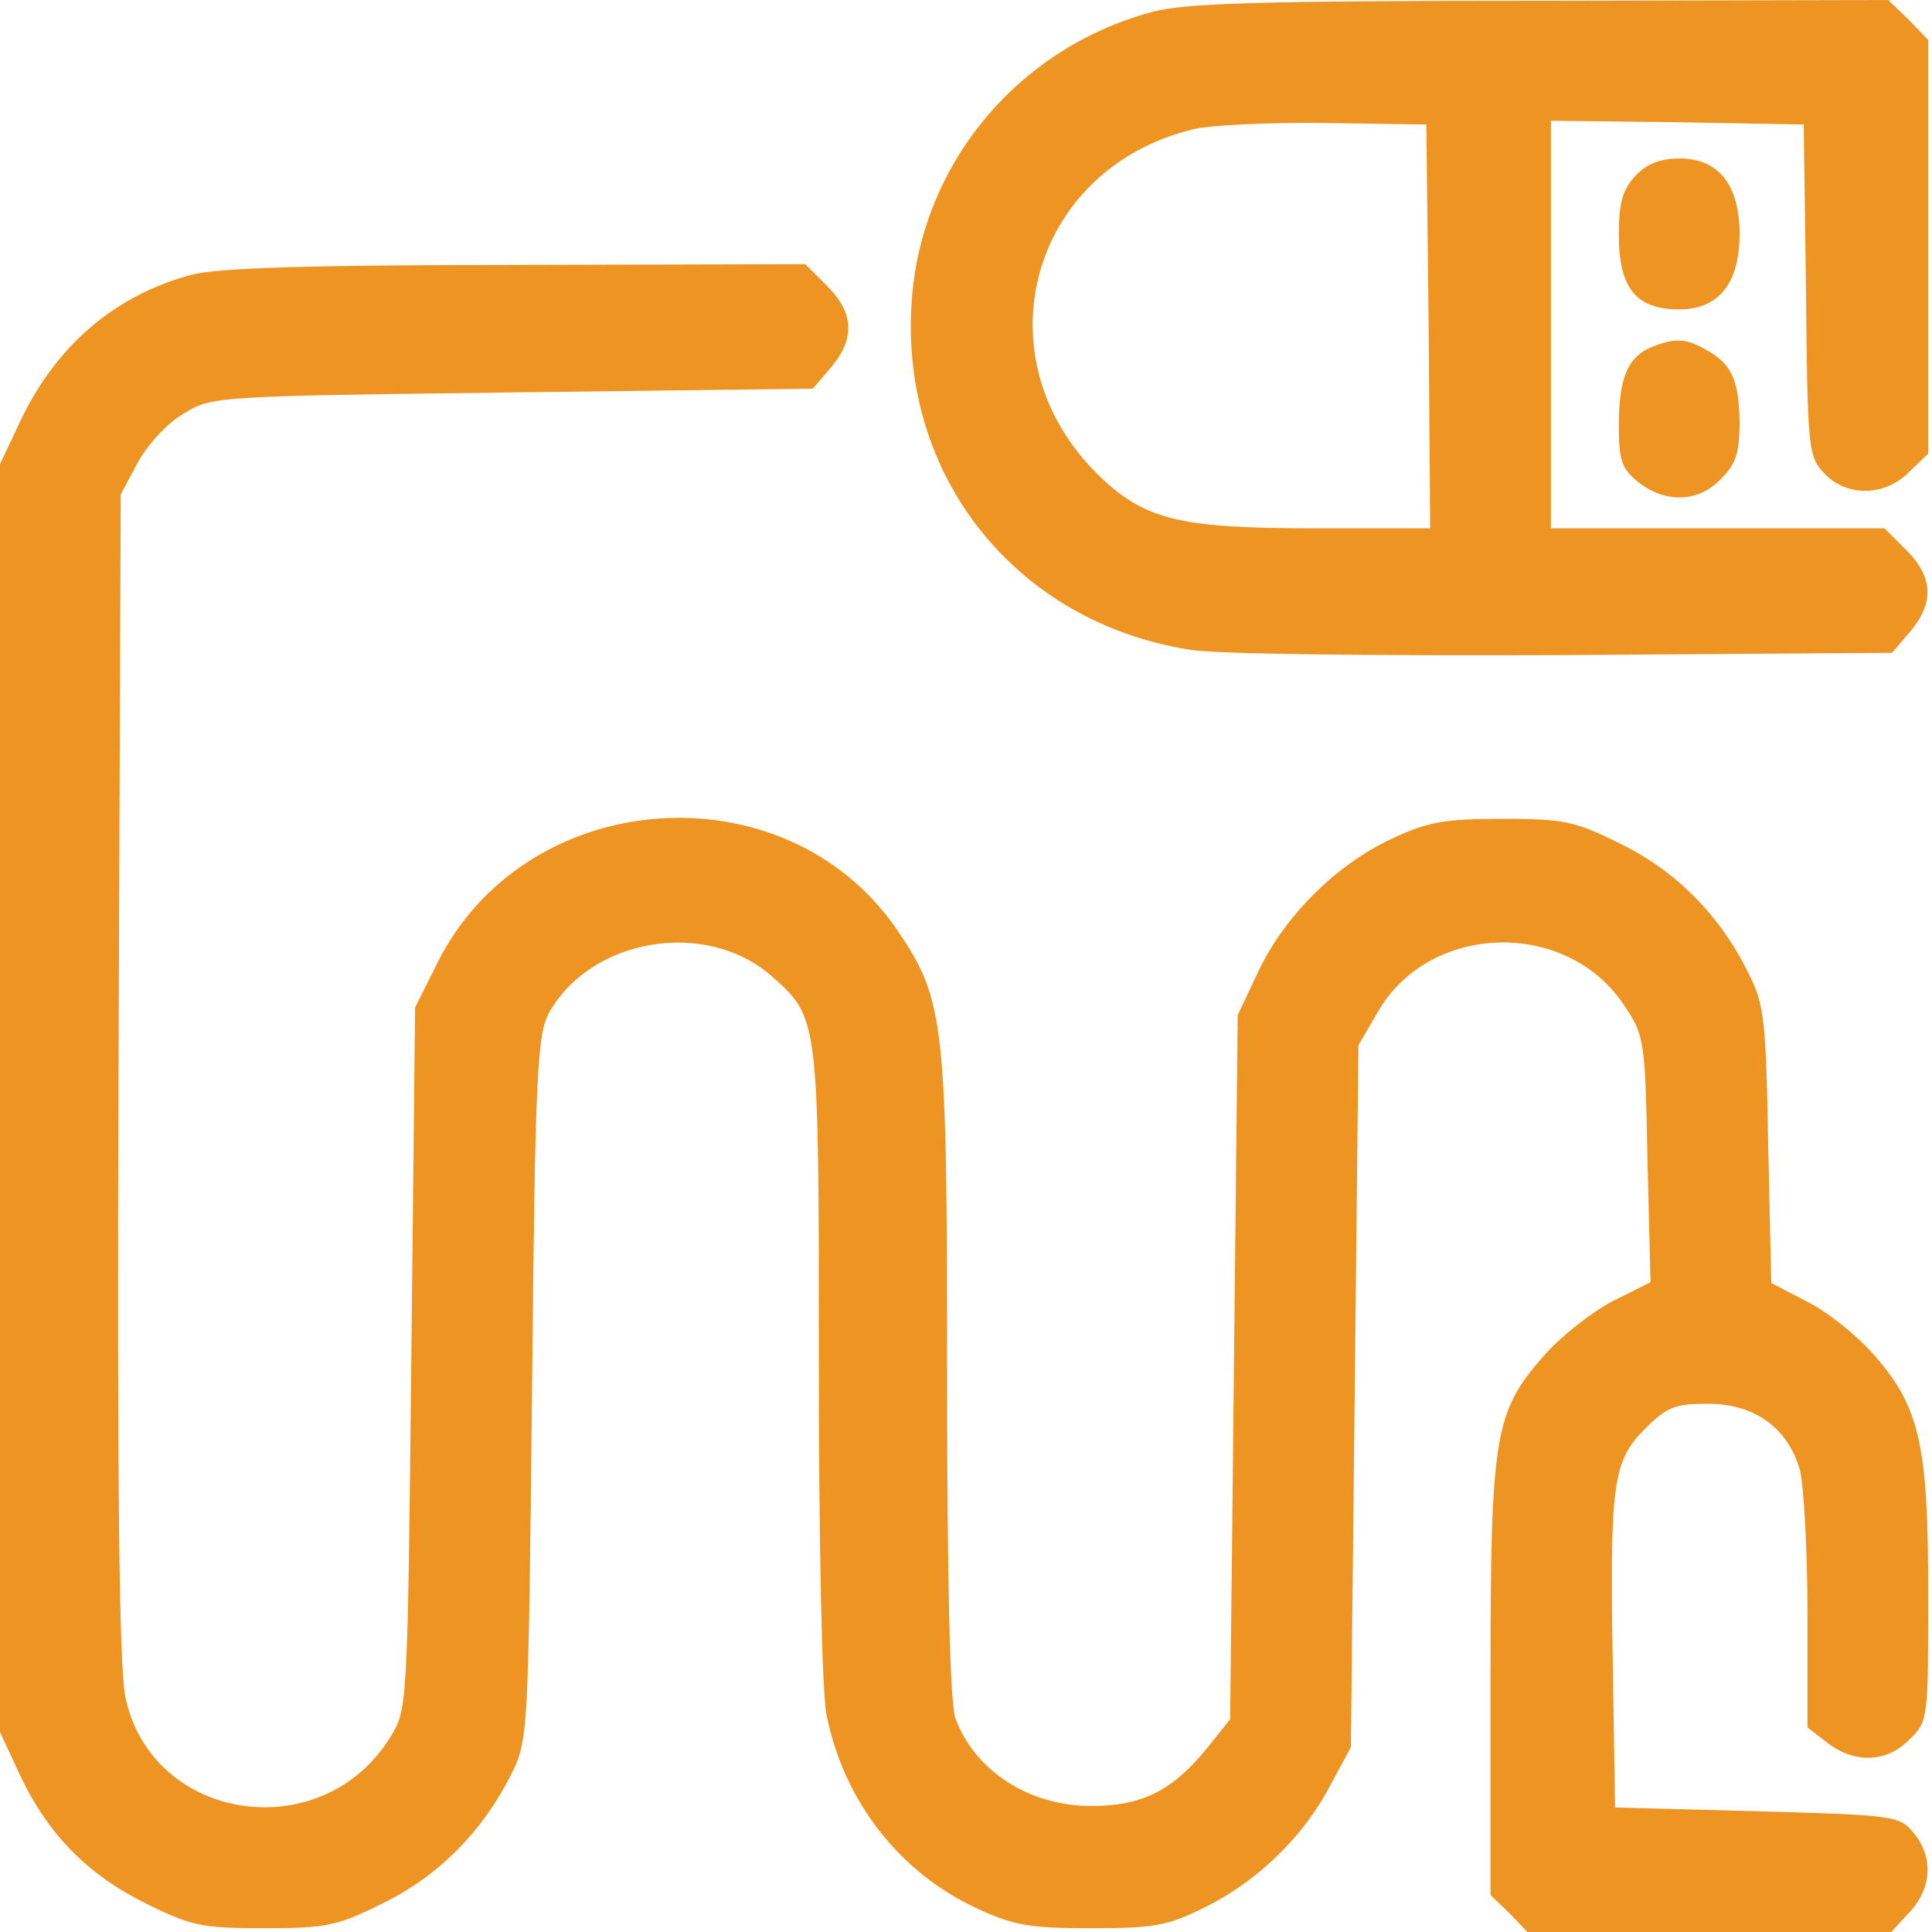
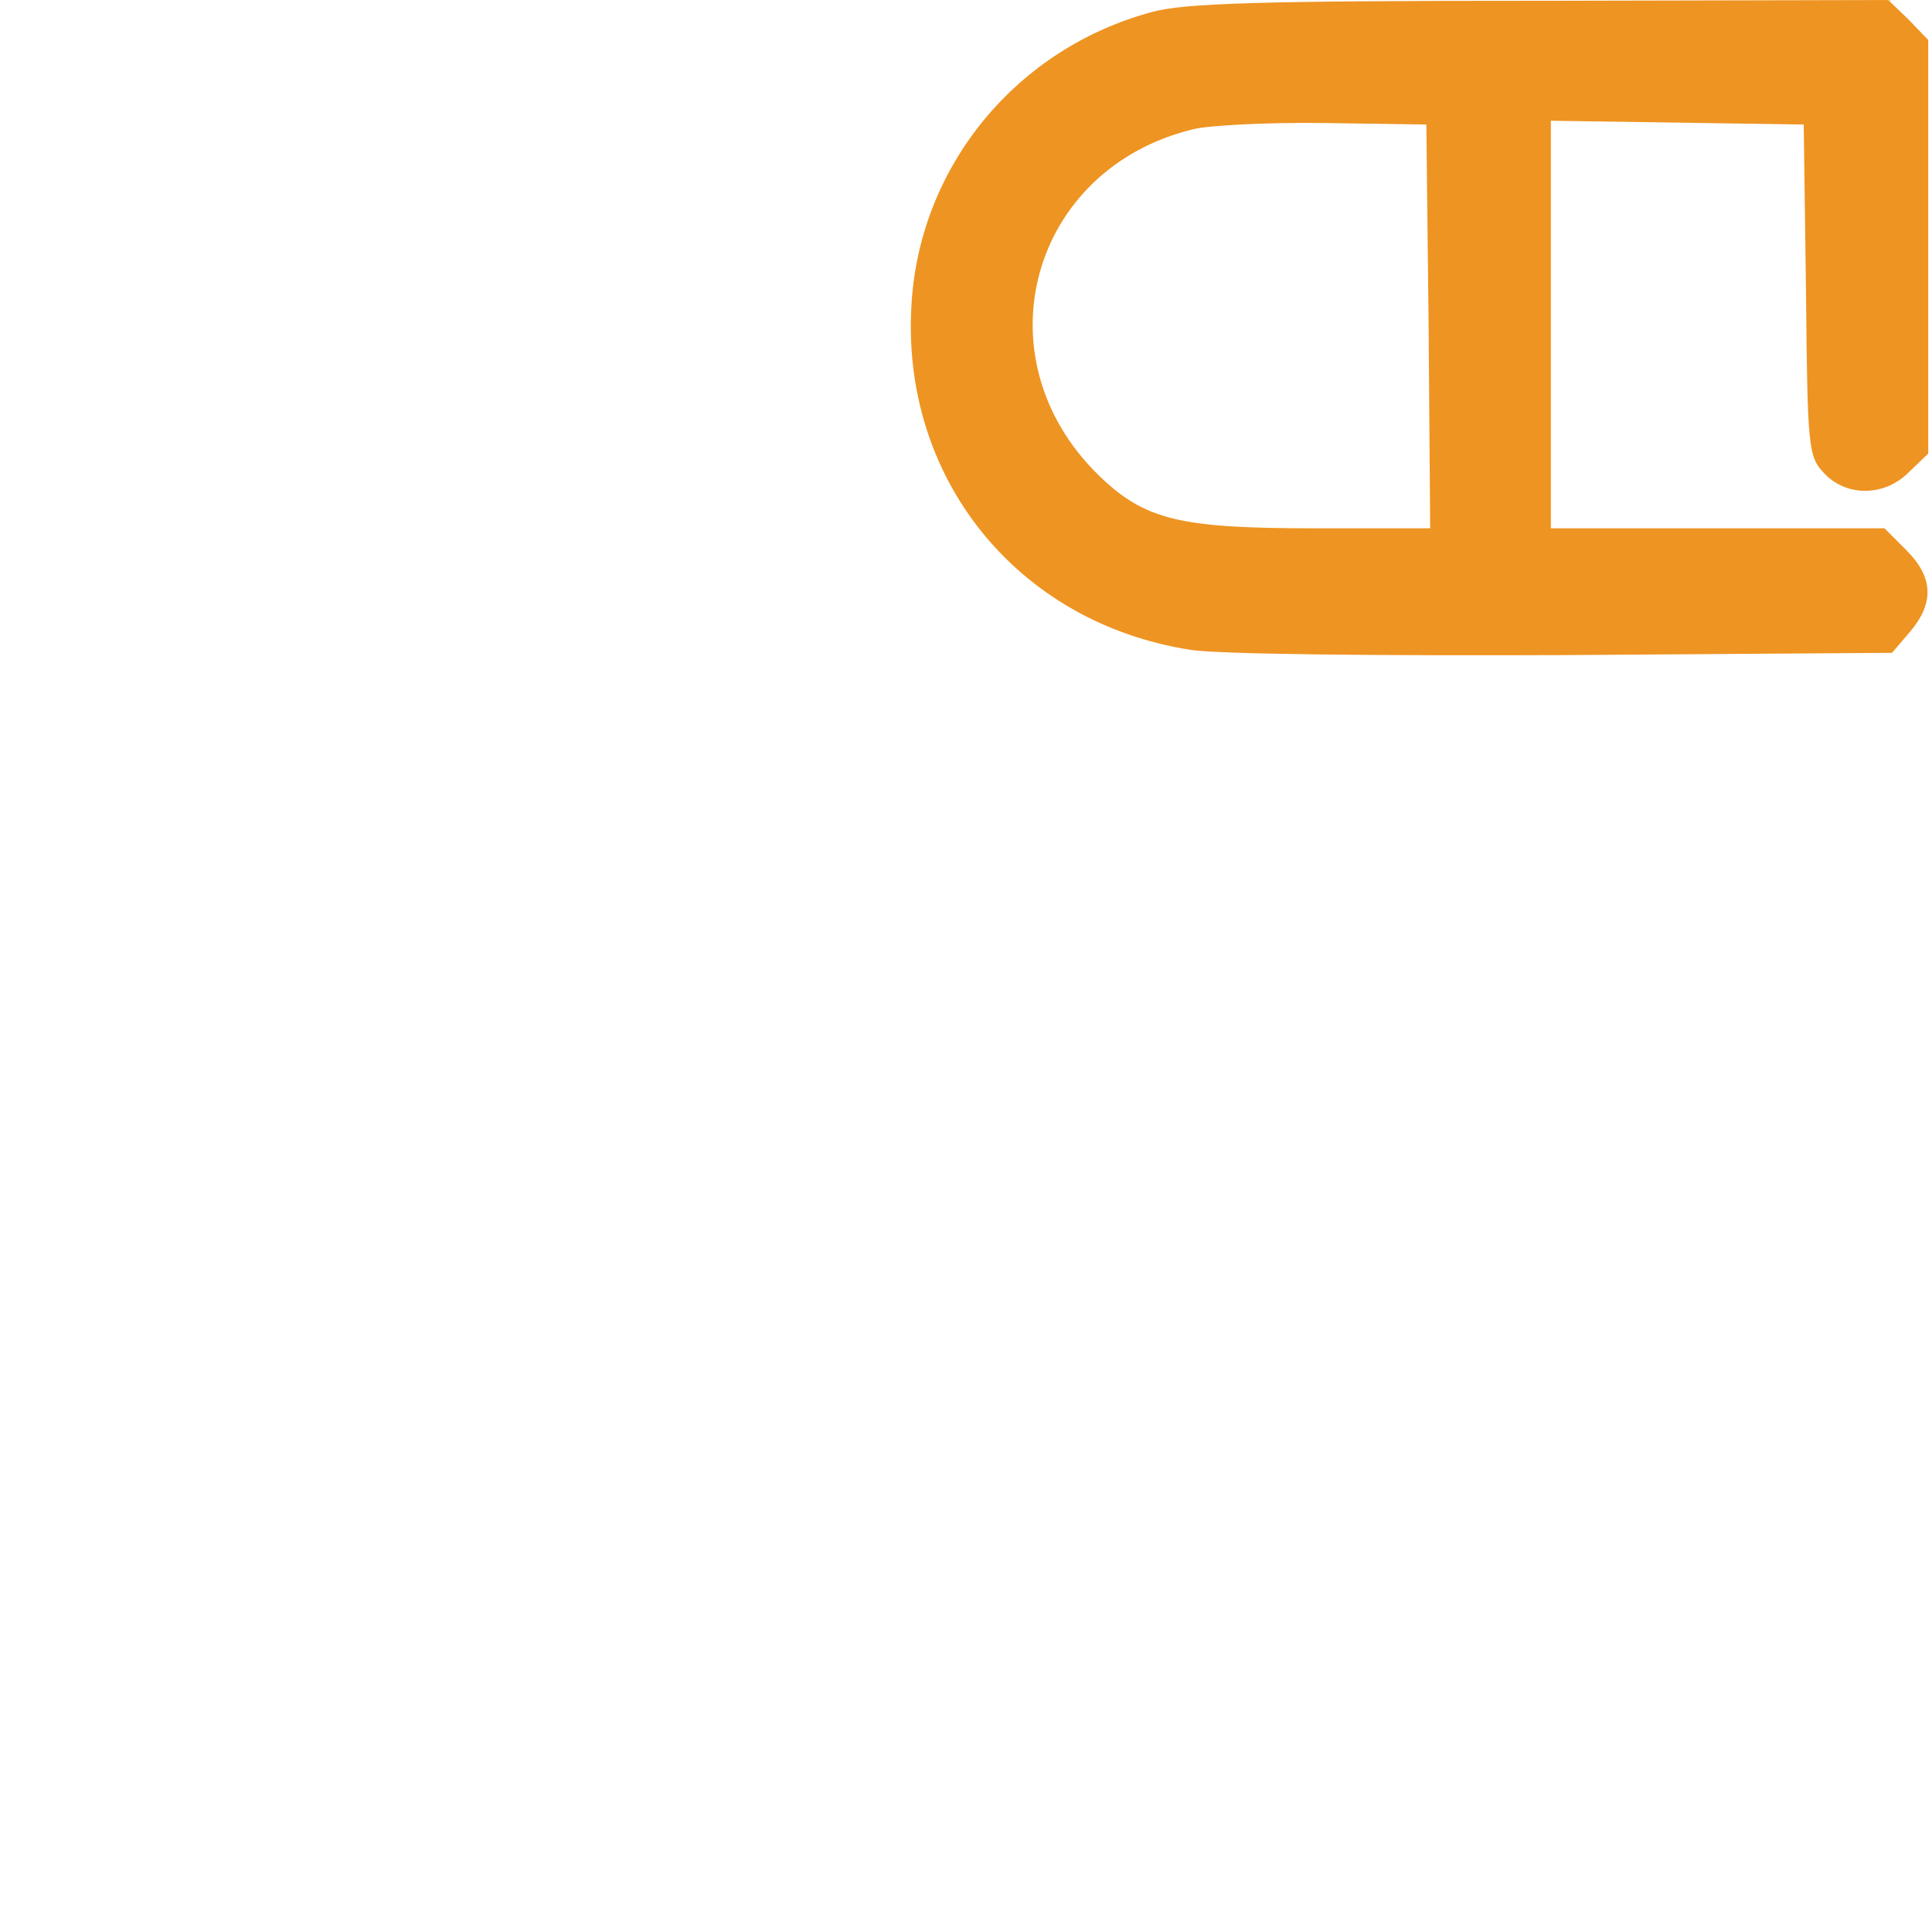
<svg xmlns="http://www.w3.org/2000/svg" width="40" height="40" viewBox="0 0 40 40" fill="none">
-   <path d="M23.844 0.25C21.063 1 19.063 3.406 18.875 6.25C18.625 9.875 21.047 12.891 24.641 13.453C25.203 13.547 28.531 13.578 32.391 13.563L39.172 13.516L39.547 13.078C40.047 12.484 40.031 11.953 39.469 11.391L39.016 10.938H35.563H32.109V6.719V2.5L34.734 2.531L37.344 2.578L37.391 6.016C37.422 9.281 37.438 9.453 37.766 9.797C38.234 10.297 39.031 10.281 39.531 9.766L39.922 9.391V5.109V0.828L39.516 0.406L39.094 8.67844e-05L31.891 0.016C26.11 0.016 24.516 0.063 23.844 0.25ZM29.578 6.75L29.61 10.938H27.219C24.422 10.938 23.703 10.766 22.75 9.844C20.25 7.406 21.328 3.484 24.719 2.672C25.047 2.594 26.266 2.531 27.422 2.547L29.531 2.578L29.578 6.75Z" fill="#EE9422" />
-   <path d="M33.859 3.641C33.594 3.922 33.516 4.203 33.516 4.859C33.516 5.969 33.875 6.406 34.766 6.406C35.578 6.406 36.016 5.875 36.016 4.844C36.016 3.828 35.578 3.281 34.781 3.281C34.375 3.281 34.094 3.391 33.859 3.641Z" fill="#EE9422" />
-   <path d="M3.969 5.688C2.375 6.11 1.141 7.172 0.406 8.75L0 9.61V22.735V35.86L0.406 36.735C0.984 37.969 1.812 38.813 3.016 39.407C3.953 39.875 4.187 39.922 5.469 39.922C6.75 39.922 6.984 39.875 7.922 39.407C9.078 38.844 9.984 37.922 10.578 36.75C10.938 36.016 10.938 35.985 11.016 28.75C11.078 22.219 11.125 21.438 11.359 20.985C12.219 19.422 14.609 19.016 15.969 20.203C16.953 21.078 16.953 21.032 16.953 28.172C16.953 31.907 17.016 35 17.109 35.485C17.453 37.25 18.594 38.75 20.203 39.5C20.969 39.86 21.297 39.922 22.578 39.922C23.891 39.922 24.172 39.875 24.953 39.485C26.031 38.953 27 38.016 27.547 36.953L27.969 36.172L28.047 28.907L28.125 21.641L28.516 20.969C29.578 19.094 32.438 19.016 33.625 20.813C34.047 21.438 34.062 21.532 34.109 24L34.172 26.547L33.391 26.938C32.969 27.157 32.328 27.657 31.969 28.063C30.938 29.235 30.859 29.703 30.859 34.797V39.235L31.25 39.61L31.625 40H35.391H39.156L39.531 39.594C40 39.094 40.031 38.453 39.625 37.953C39.328 37.594 39.234 37.578 36.375 37.5L33.438 37.422L33.391 34.453C33.328 30.703 33.391 30.25 34.062 29.578C34.516 29.125 34.688 29.063 35.359 29.063C36.328 29.063 37.016 29.563 37.266 30.438C37.344 30.75 37.422 32.078 37.422 33.391V35.766L37.828 36.078C38.391 36.516 39.062 36.5 39.531 36.016C39.922 35.641 39.922 35.594 39.922 33C39.922 29.907 39.75 29.125 38.781 28.032C38.438 27.641 37.828 27.157 37.422 26.953L36.672 26.563L36.609 23.719C36.562 21.094 36.531 20.797 36.188 20.125C35.609 18.953 34.703 18.032 33.547 17.469C32.609 17 32.375 16.953 31.094 16.953C29.906 16.953 29.547 17.016 28.797 17.375C27.656 17.907 26.578 18.985 26.047 20.125L25.625 21.016L25.547 28.313L25.469 35.594L24.984 36.203C24.266 37.078 23.641 37.391 22.594 37.391C21.312 37.391 20.188 36.672 19.781 35.578C19.672 35.297 19.609 32.813 19.609 28.532C19.609 21.125 19.562 20.703 18.562 19.235C16.234 15.86 10.844 16.266 9.031 19.985L8.594 20.86L8.516 28.125C8.437 35.391 8.437 35.391 8.078 35.969C6.656 38.266 3.125 37.719 2.594 35.125C2.469 34.532 2.422 30.688 2.453 22.25L2.5 10.235L2.844 9.594C3.031 9.235 3.453 8.766 3.781 8.578C4.375 8.203 4.406 8.203 10.594 8.125L16.828 8.047L17.203 7.61C17.703 7.016 17.688 6.485 17.125 5.922L16.672 5.469L10.672 5.485C6.453 5.485 4.484 5.547 3.969 5.688Z" fill="#EE9422" />
-   <path d="M34.188 7.188C33.703 7.391 33.516 7.828 33.516 8.813C33.516 9.547 33.578 9.703 33.922 9.984C34.484 10.422 35.156 10.406 35.625 9.922C35.938 9.609 36.016 9.391 36.016 8.719C36 7.844 35.844 7.516 35.281 7.219C34.891 7 34.656 7 34.188 7.188Z" fill="#EE9422" />
+   <path d="M23.844 0.25C21.063 1 19.063 3.406 18.875 6.25C18.625 9.875 21.047 12.891 24.641 13.453C25.203 13.547 28.531 13.578 32.391 13.563L39.172 13.516L39.547 13.078C40.047 12.484 40.031 11.953 39.469 11.391L39.016 10.938H35.563H32.109V6.719V2.5L37.344 2.578L37.391 6.016C37.422 9.281 37.438 9.453 37.766 9.797C38.234 10.297 39.031 10.281 39.531 9.766L39.922 9.391V5.109V0.828L39.516 0.406L39.094 8.67844e-05L31.891 0.016C26.11 0.016 24.516 0.063 23.844 0.25ZM29.578 6.75L29.61 10.938H27.219C24.422 10.938 23.703 10.766 22.75 9.844C20.25 7.406 21.328 3.484 24.719 2.672C25.047 2.594 26.266 2.531 27.422 2.547L29.531 2.578L29.578 6.75Z" fill="#EE9422" />
</svg>